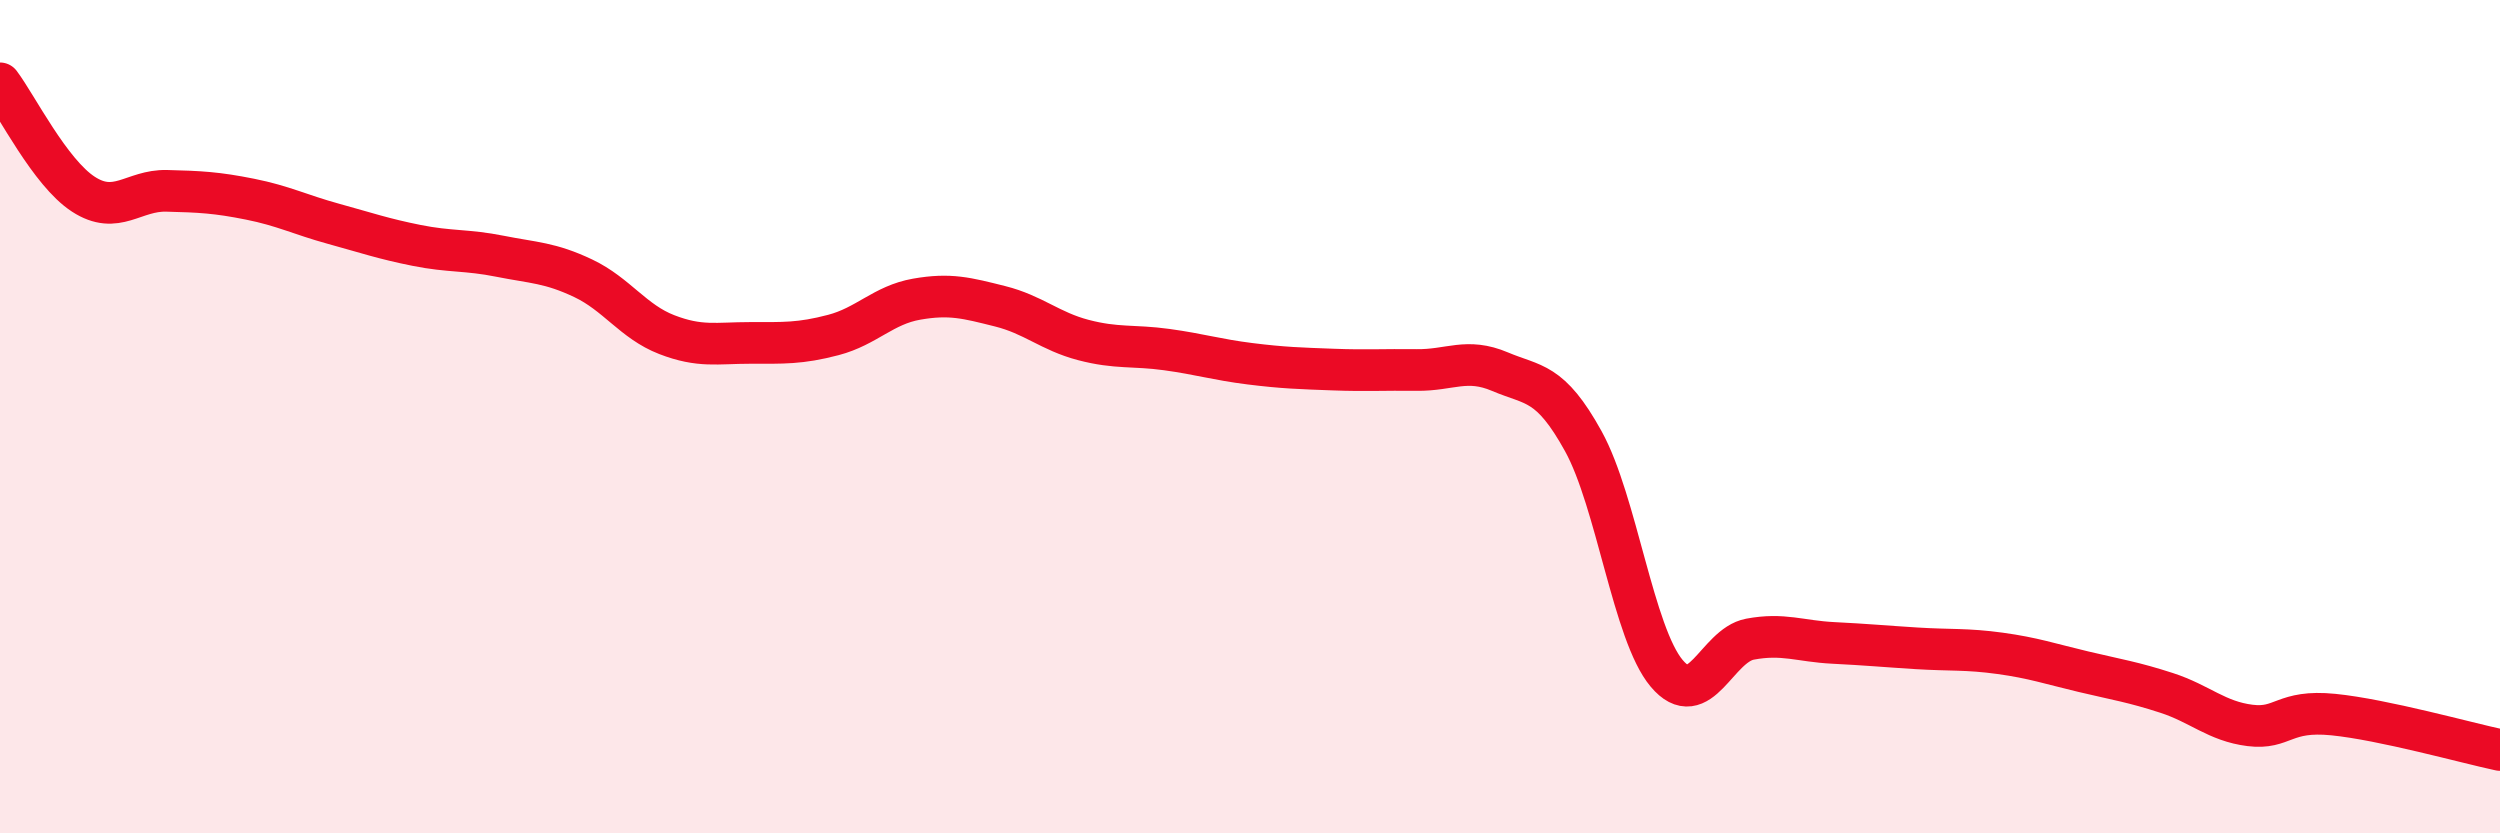
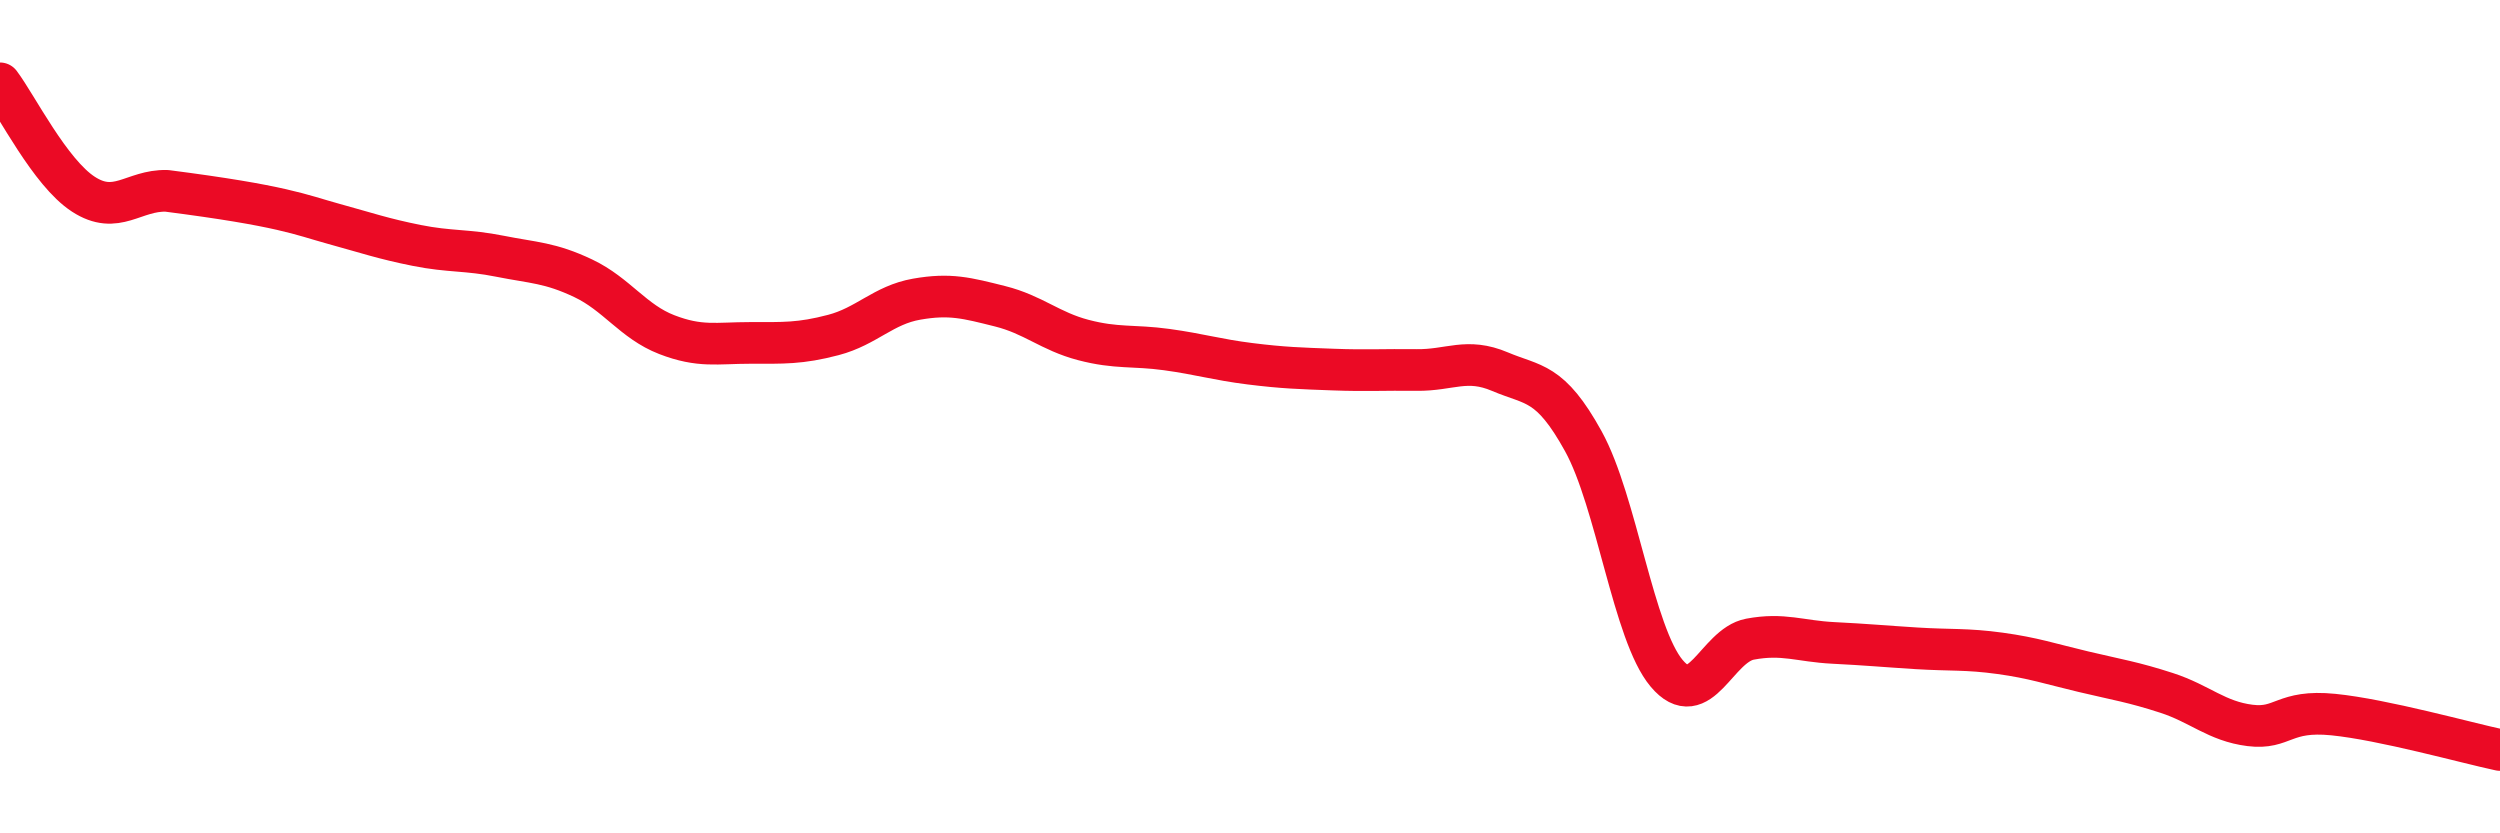
<svg xmlns="http://www.w3.org/2000/svg" width="60" height="20" viewBox="0 0 60 20">
-   <path d="M 0,2 C 0.4,2.53 1.2,4.14 2,4.66 C 2.8,5.18 3.2,4.56 4,4.58 C 4.8,4.6 5.2,4.62 6,4.78 C 6.8,4.94 7.2,5.15 8,5.37 C 8.8,5.59 9.2,5.73 10,5.89 C 10.8,6.05 11.2,5.99 12,6.15 C 12.8,6.31 13.2,6.3 14,6.68 C 14.8,7.06 15.2,7.72 16,8.03 C 16.8,8.34 17.2,8.23 18,8.23 C 18.8,8.23 19.2,8.25 20,8.04 C 20.8,7.83 21.2,7.32 22,7.18 C 22.8,7.04 23.2,7.15 24,7.35 C 24.8,7.55 25.2,7.95 26,8.16 C 26.8,8.37 27.2,8.28 28,8.39 C 28.8,8.5 29.2,8.63 30,8.73 C 30.8,8.83 31.2,8.84 32,8.87 C 32.8,8.9 33.2,8.87 34,8.88 C 34.8,8.89 35.2,8.58 36,8.92 C 36.8,9.26 37.2,9.14 38,10.59 C 38.8,12.04 39.2,15.21 40,16.16 C 40.8,17.11 41.2,15.49 42,15.34 C 42.8,15.19 43.2,15.39 44,15.43 C 44.8,15.47 45.2,15.51 46,15.56 C 46.8,15.61 47.2,15.57 48,15.68 C 48.8,15.79 49.2,15.93 50,16.12 C 50.8,16.31 51.2,16.37 52,16.63 C 52.8,16.89 53.2,17.31 54,17.41 C 54.8,17.51 54.8,17.03 56,17.15 C 57.2,17.27 59.2,17.83 60,18L60 20L0 20Z" fill="#EB0A25" opacity="0.1" stroke-linecap="round" stroke-linejoin="round" />
-   <path d="M 0,2 C 0.4,2.53 1.2,4.14 2,4.66 C 2.8,5.18 3.2,4.56 4,4.58 C 4.8,4.6 5.2,4.62 6,4.78 C 6.8,4.94 7.2,5.15 8,5.37 C 8.8,5.59 9.2,5.73 10,5.89 C 10.8,6.05 11.2,5.99 12,6.15 C 12.8,6.31 13.2,6.3 14,6.68 C 14.8,7.06 15.2,7.72 16,8.03 C 16.8,8.34 17.2,8.23 18,8.23 C 18.8,8.23 19.2,8.25 20,8.04 C 20.8,7.83 21.2,7.32 22,7.18 C 22.8,7.04 23.2,7.15 24,7.35 C 24.8,7.55 25.2,7.95 26,8.16 C 26.8,8.37 27.2,8.28 28,8.39 C 28.8,8.5 29.2,8.63 30,8.73 C 30.8,8.83 31.2,8.84 32,8.87 C 32.8,8.9 33.2,8.87 34,8.88 C 34.8,8.89 35.2,8.58 36,8.92 C 36.8,9.26 37.2,9.14 38,10.59 C 38.8,12.04 39.2,15.21 40,16.16 C 40.8,17.11 41.2,15.49 42,15.34 C 42.8,15.19 43.2,15.39 44,15.43 C 44.8,15.47 45.2,15.51 46,15.56 C 46.8,15.61 47.2,15.57 48,15.68 C 48.8,15.79 49.2,15.93 50,16.12 C 50.8,16.31 51.2,16.37 52,16.63 C 52.8,16.89 53.2,17.31 54,17.41 C 54.8,17.51 54.8,17.03 56,17.15 C 57.2,17.27 59.2,17.83 60,18" stroke="#EB0A25" stroke-width="1" fill="none" stroke-linecap="round" stroke-linejoin="round" />
+   <path d="M 0,2 C 0.4,2.53 1.2,4.14 2,4.66 C 2.8,5.18 3.2,4.56 4,4.58 C 6.8,4.94 7.2,5.15 8,5.37 C 8.8,5.59 9.2,5.73 10,5.89 C 10.8,6.05 11.2,5.99 12,6.15 C 12.8,6.31 13.2,6.3 14,6.68 C 14.8,7.06 15.2,7.72 16,8.03 C 16.8,8.34 17.2,8.23 18,8.23 C 18.8,8.23 19.2,8.25 20,8.04 C 20.8,7.83 21.2,7.32 22,7.18 C 22.8,7.04 23.2,7.15 24,7.35 C 24.8,7.55 25.2,7.95 26,8.16 C 26.8,8.37 27.2,8.28 28,8.39 C 28.8,8.5 29.2,8.63 30,8.73 C 30.8,8.83 31.2,8.84 32,8.87 C 32.8,8.9 33.2,8.87 34,8.88 C 34.8,8.89 35.2,8.58 36,8.92 C 36.8,9.26 37.2,9.14 38,10.59 C 38.8,12.04 39.2,15.21 40,16.16 C 40.8,17.11 41.2,15.49 42,15.34 C 42.8,15.19 43.2,15.39 44,15.43 C 44.8,15.47 45.2,15.51 46,15.56 C 46.8,15.61 47.2,15.57 48,15.68 C 48.8,15.79 49.2,15.93 50,16.12 C 50.8,16.31 51.2,16.37 52,16.63 C 52.8,16.89 53.2,17.31 54,17.41 C 54.8,17.51 54.8,17.03 56,17.15 C 57.2,17.27 59.2,17.83 60,18" stroke="#EB0A25" stroke-width="1" fill="none" stroke-linecap="round" stroke-linejoin="round" />
</svg>